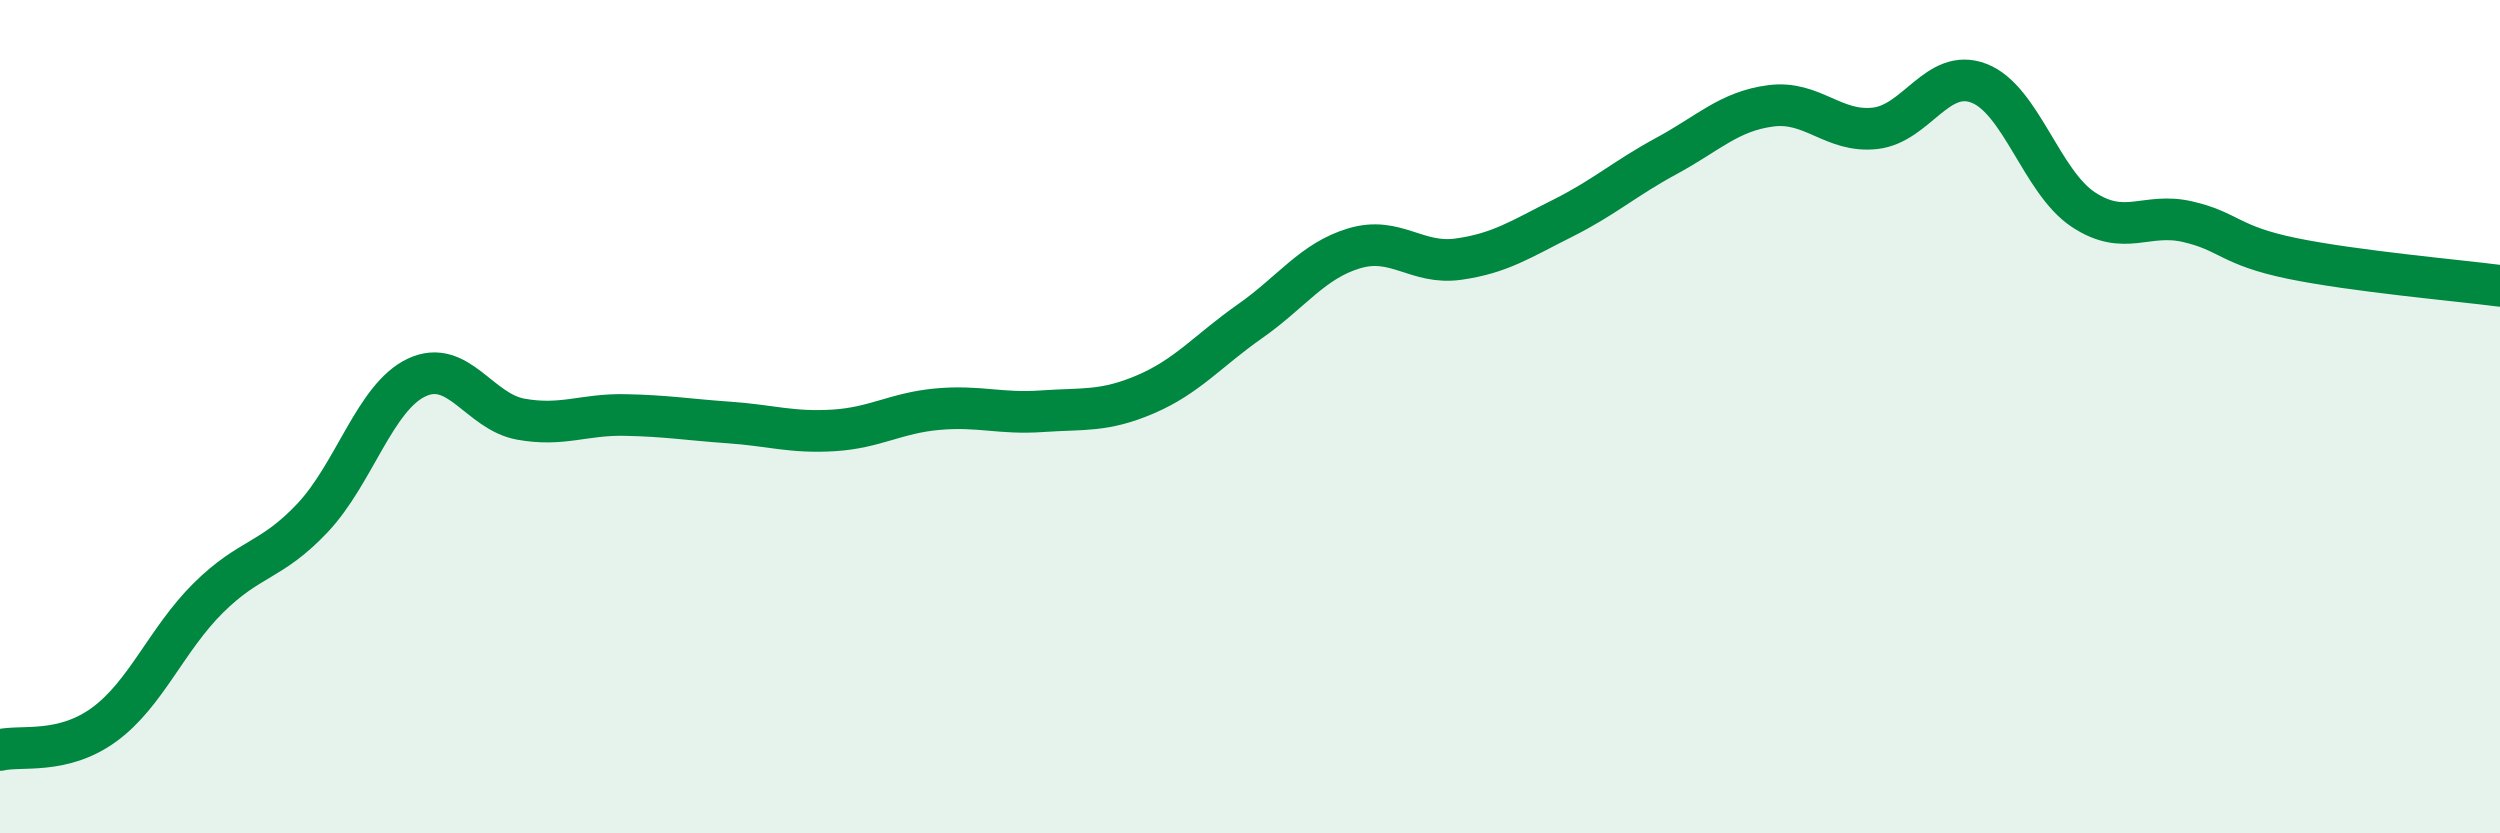
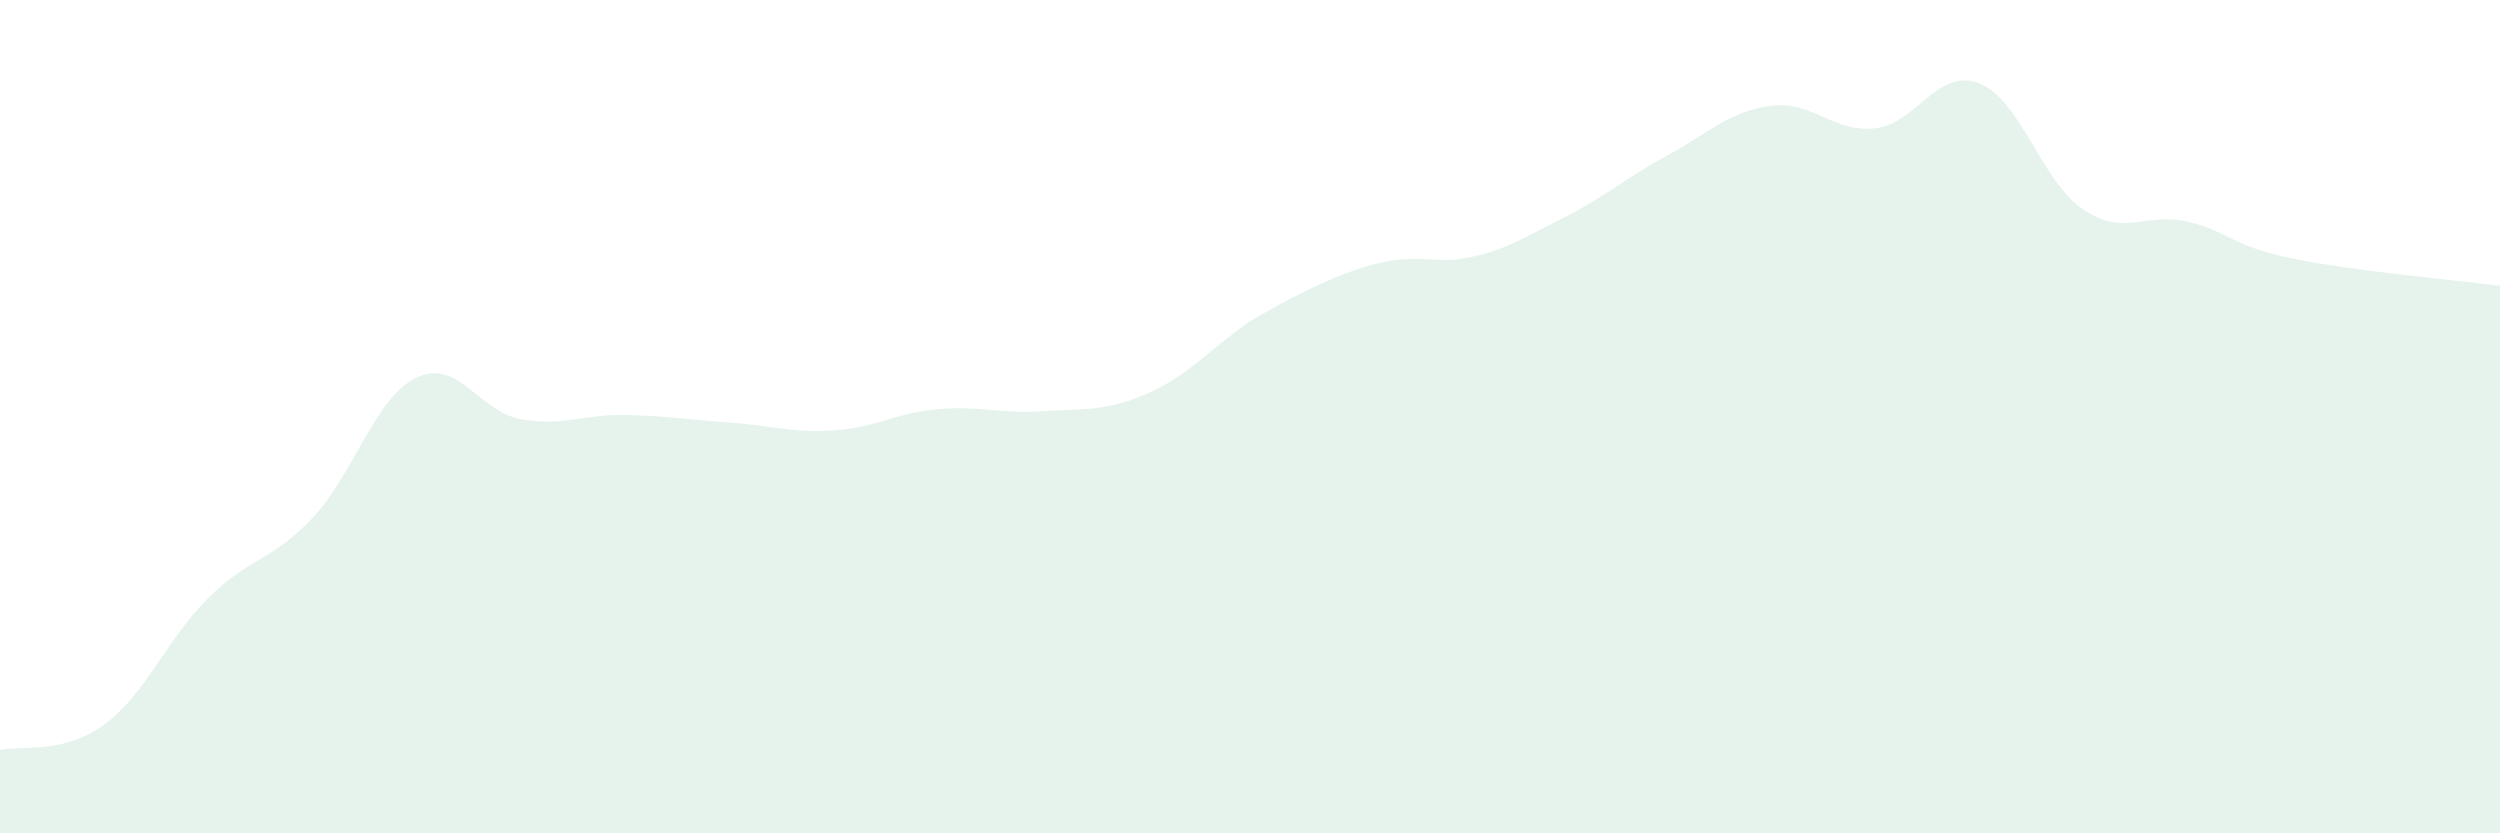
<svg xmlns="http://www.w3.org/2000/svg" width="60" height="20" viewBox="0 0 60 20">
-   <path d="M 0,18 C 0.5,17.88 1.5,18.12 2.5,17.39 C 3.5,16.66 4,15.34 5,14.35 C 6,13.36 6.5,13.49 7.5,12.43 C 8.5,11.37 9,9.53 10,9.06 C 11,8.59 11.5,9.88 12.5,10.06 C 13.5,10.24 14,9.94 15,9.96 C 16,9.98 16.5,10.07 17.5,10.14 C 18.5,10.21 19,10.39 20,10.33 C 21,10.27 21.5,9.91 22.5,9.82 C 23.5,9.73 24,9.94 25,9.87 C 26,9.8 26.5,9.89 27.5,9.46 C 28.5,9.03 29,8.41 30,7.71 C 31,7.01 31.5,6.26 32.5,5.96 C 33.5,5.66 34,6.36 35,6.22 C 36,6.08 36.5,5.74 37.5,5.24 C 38.5,4.74 39,4.28 40,3.74 C 41,3.2 41.5,2.67 42.5,2.54 C 43.5,2.41 44,3.19 45,3.08 C 46,2.97 46.5,1.61 47.5,2 C 48.5,2.39 49,4.37 50,5.03 C 51,5.69 51.5,5.09 52.5,5.32 C 53.5,5.55 53.5,5.89 55,6.2 C 56.5,6.51 59,6.73 60,6.86L60 20L0 20Z" fill="#008740" opacity="0.1" stroke-linecap="round" stroke-linejoin="round" />
-   <path d="M 0,18 C 0.5,17.88 1.5,18.12 2.5,17.39 C 3.5,16.66 4,15.34 5,14.35 C 6,13.36 6.5,13.49 7.5,12.43 C 8.5,11.37 9,9.53 10,9.06 C 11,8.59 11.5,9.88 12.5,10.06 C 13.5,10.24 14,9.94 15,9.96 C 16,9.98 16.5,10.07 17.5,10.14 C 18.5,10.21 19,10.39 20,10.33 C 21,10.27 21.5,9.91 22.5,9.82 C 23.5,9.73 24,9.94 25,9.87 C 26,9.8 26.5,9.89 27.5,9.46 C 28.5,9.03 29,8.41 30,7.71 C 31,7.01 31.5,6.26 32.5,5.96 C 33.5,5.66 34,6.36 35,6.22 C 36,6.08 36.5,5.74 37.5,5.24 C 38.5,4.74 39,4.28 40,3.74 C 41,3.2 41.5,2.67 42.5,2.54 C 43.5,2.41 44,3.19 45,3.08 C 46,2.97 46.5,1.61 47.5,2 C 48.5,2.39 49,4.37 50,5.03 C 51,5.69 51.5,5.09 52.5,5.32 C 53.5,5.55 53.5,5.89 55,6.2 C 56.5,6.51 59,6.73 60,6.86" stroke="#008740" stroke-width="1" fill="none" stroke-linecap="round" stroke-linejoin="round" />
+   <path d="M 0,18 C 0.5,17.88 1.5,18.12 2.5,17.39 C 3.5,16.66 4,15.34 5,14.35 C 6,13.36 6.5,13.49 7.5,12.43 C 8.5,11.37 9,9.53 10,9.06 C 11,8.59 11.5,9.88 12.5,10.06 C 13.5,10.24 14,9.94 15,9.96 C 16,9.98 16.5,10.07 17.5,10.14 C 18.5,10.21 19,10.39 20,10.33 C 21,10.27 21.5,9.91 22.5,9.82 C 23.5,9.73 24,9.94 25,9.87 C 26,9.8 26.5,9.89 27.5,9.46 C 28.5,9.03 29,8.41 30,7.71 C 33.5,5.66 34,6.36 35,6.22 C 36,6.08 36.5,5.74 37.5,5.24 C 38.5,4.74 39,4.28 40,3.74 C 41,3.2 41.5,2.67 42.5,2.54 C 43.5,2.41 44,3.19 45,3.08 C 46,2.97 46.5,1.61 47.5,2 C 48.5,2.39 49,4.37 50,5.03 C 51,5.69 51.5,5.09 52.5,5.32 C 53.5,5.55 53.5,5.89 55,6.2 C 56.5,6.51 59,6.73 60,6.86L60 20L0 20Z" fill="#008740" opacity="0.1" stroke-linecap="round" stroke-linejoin="round" />
</svg>